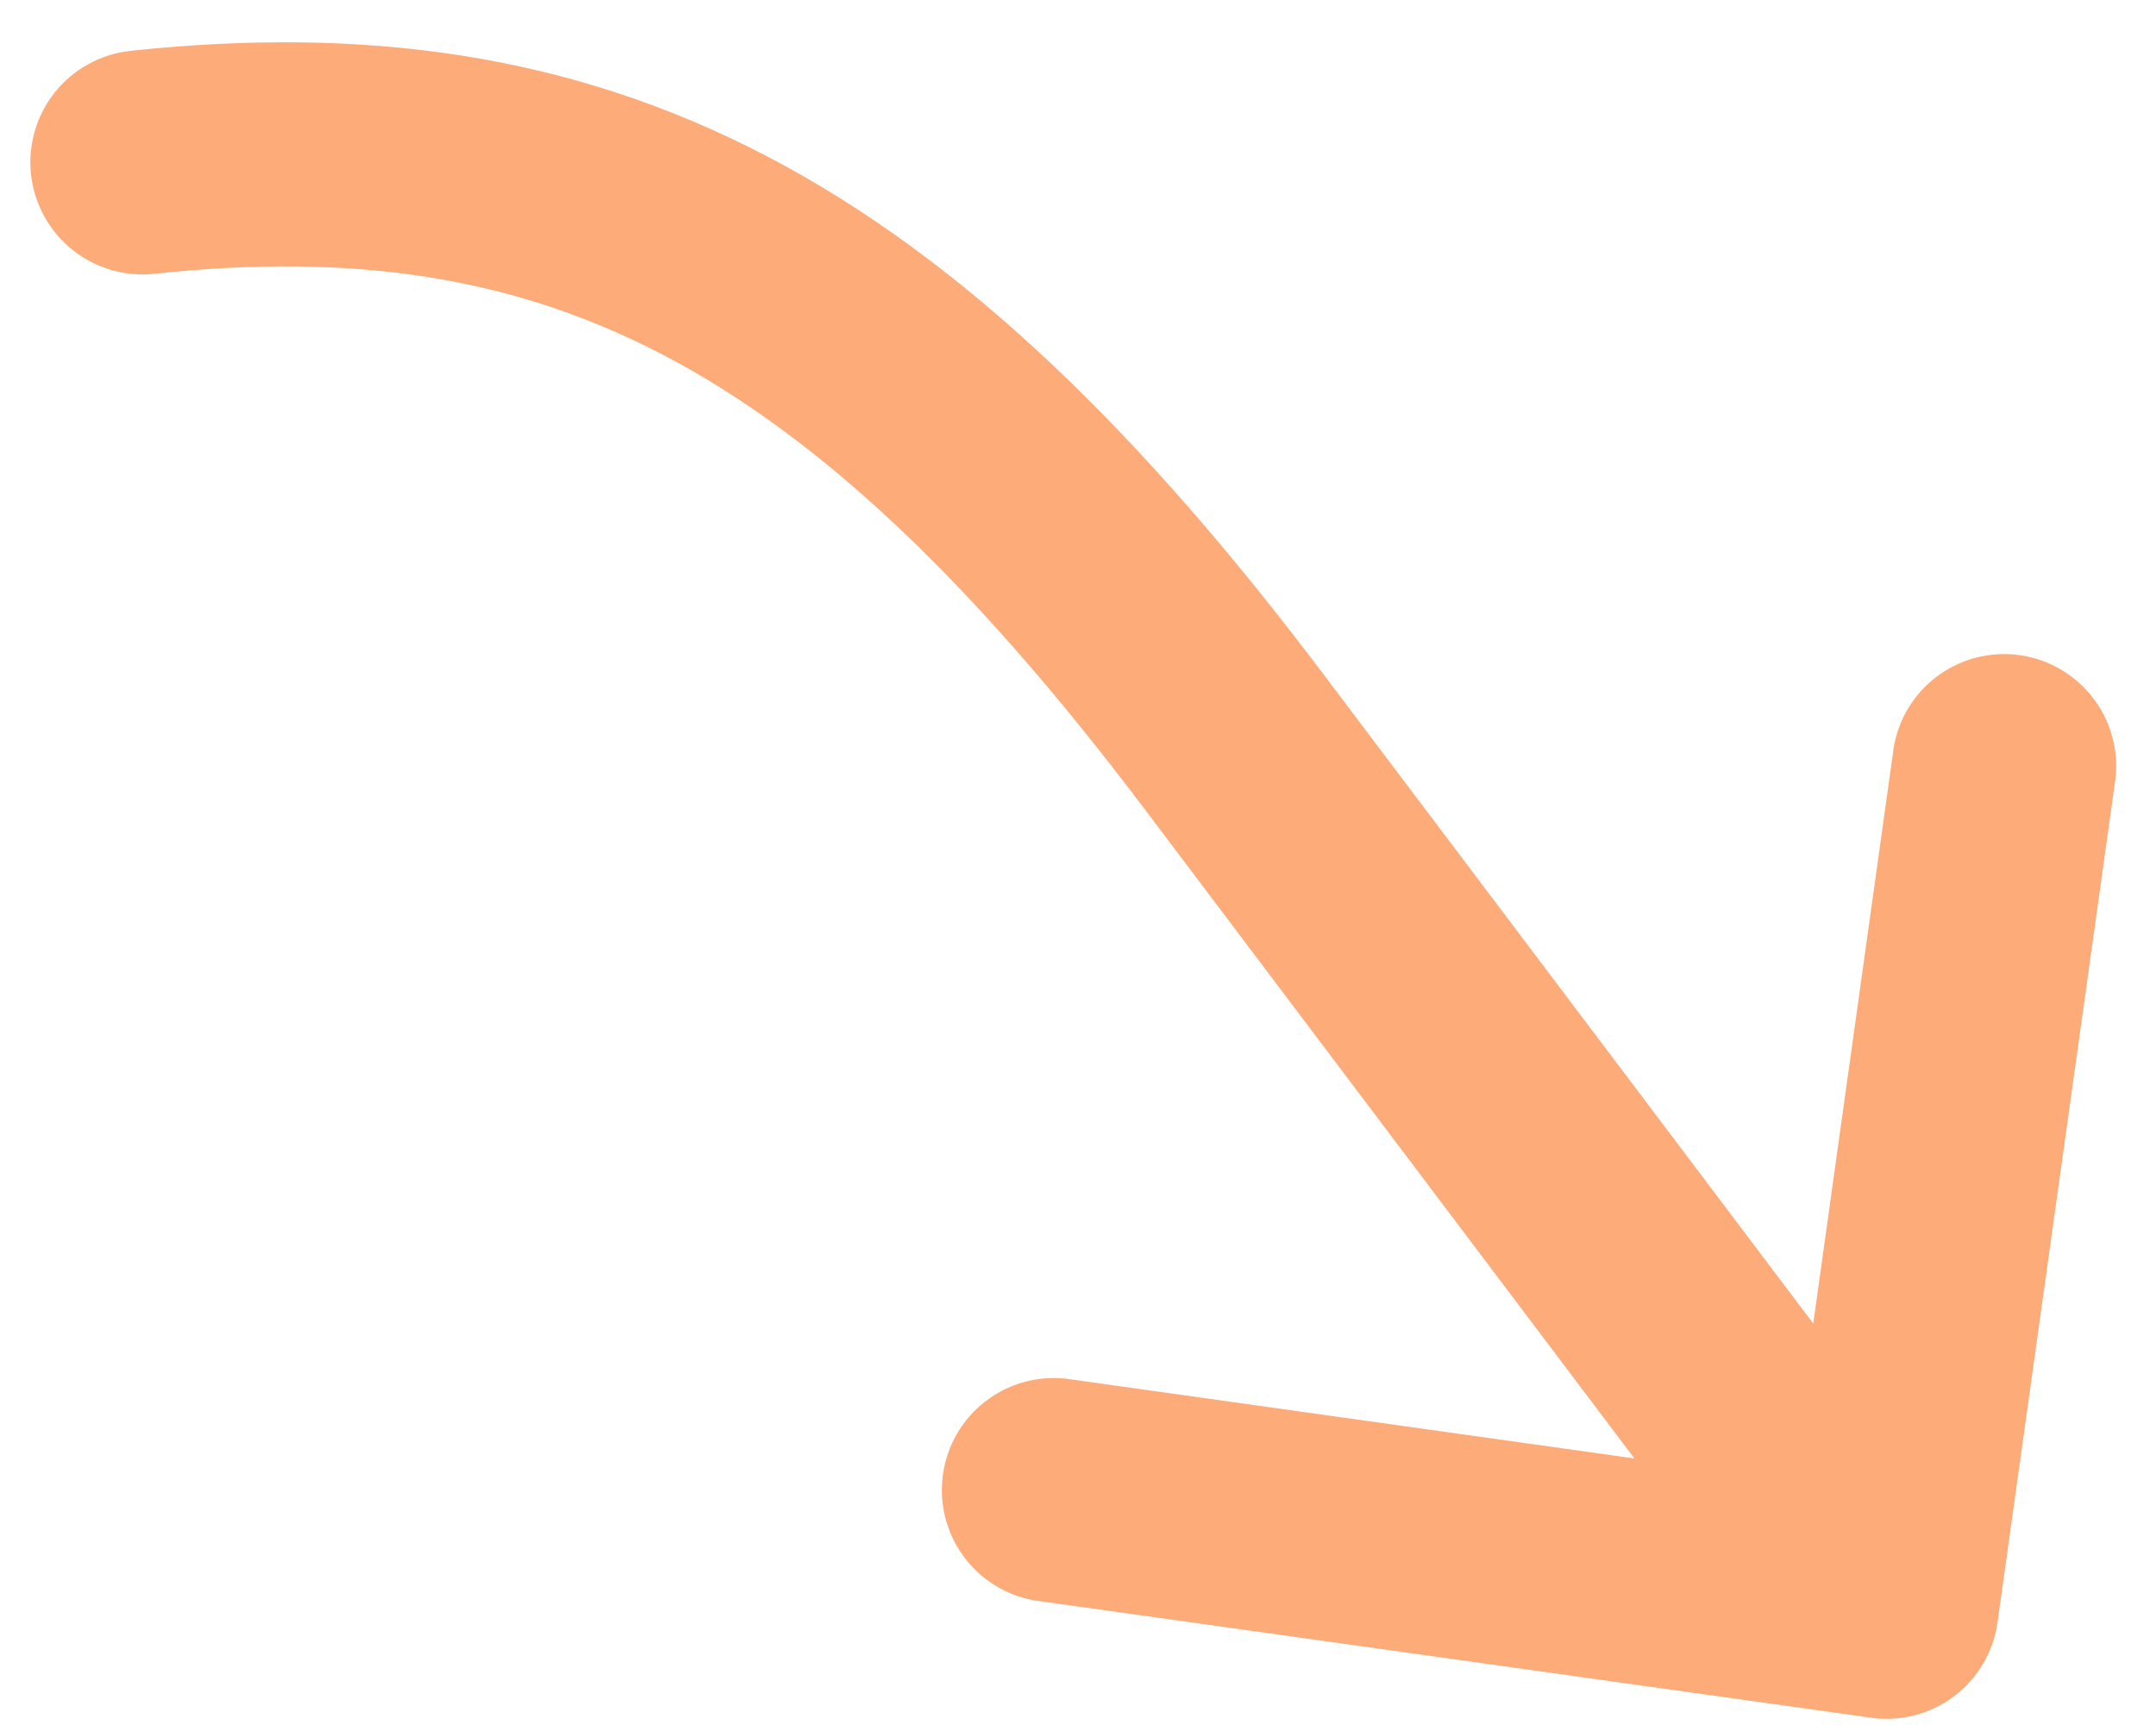
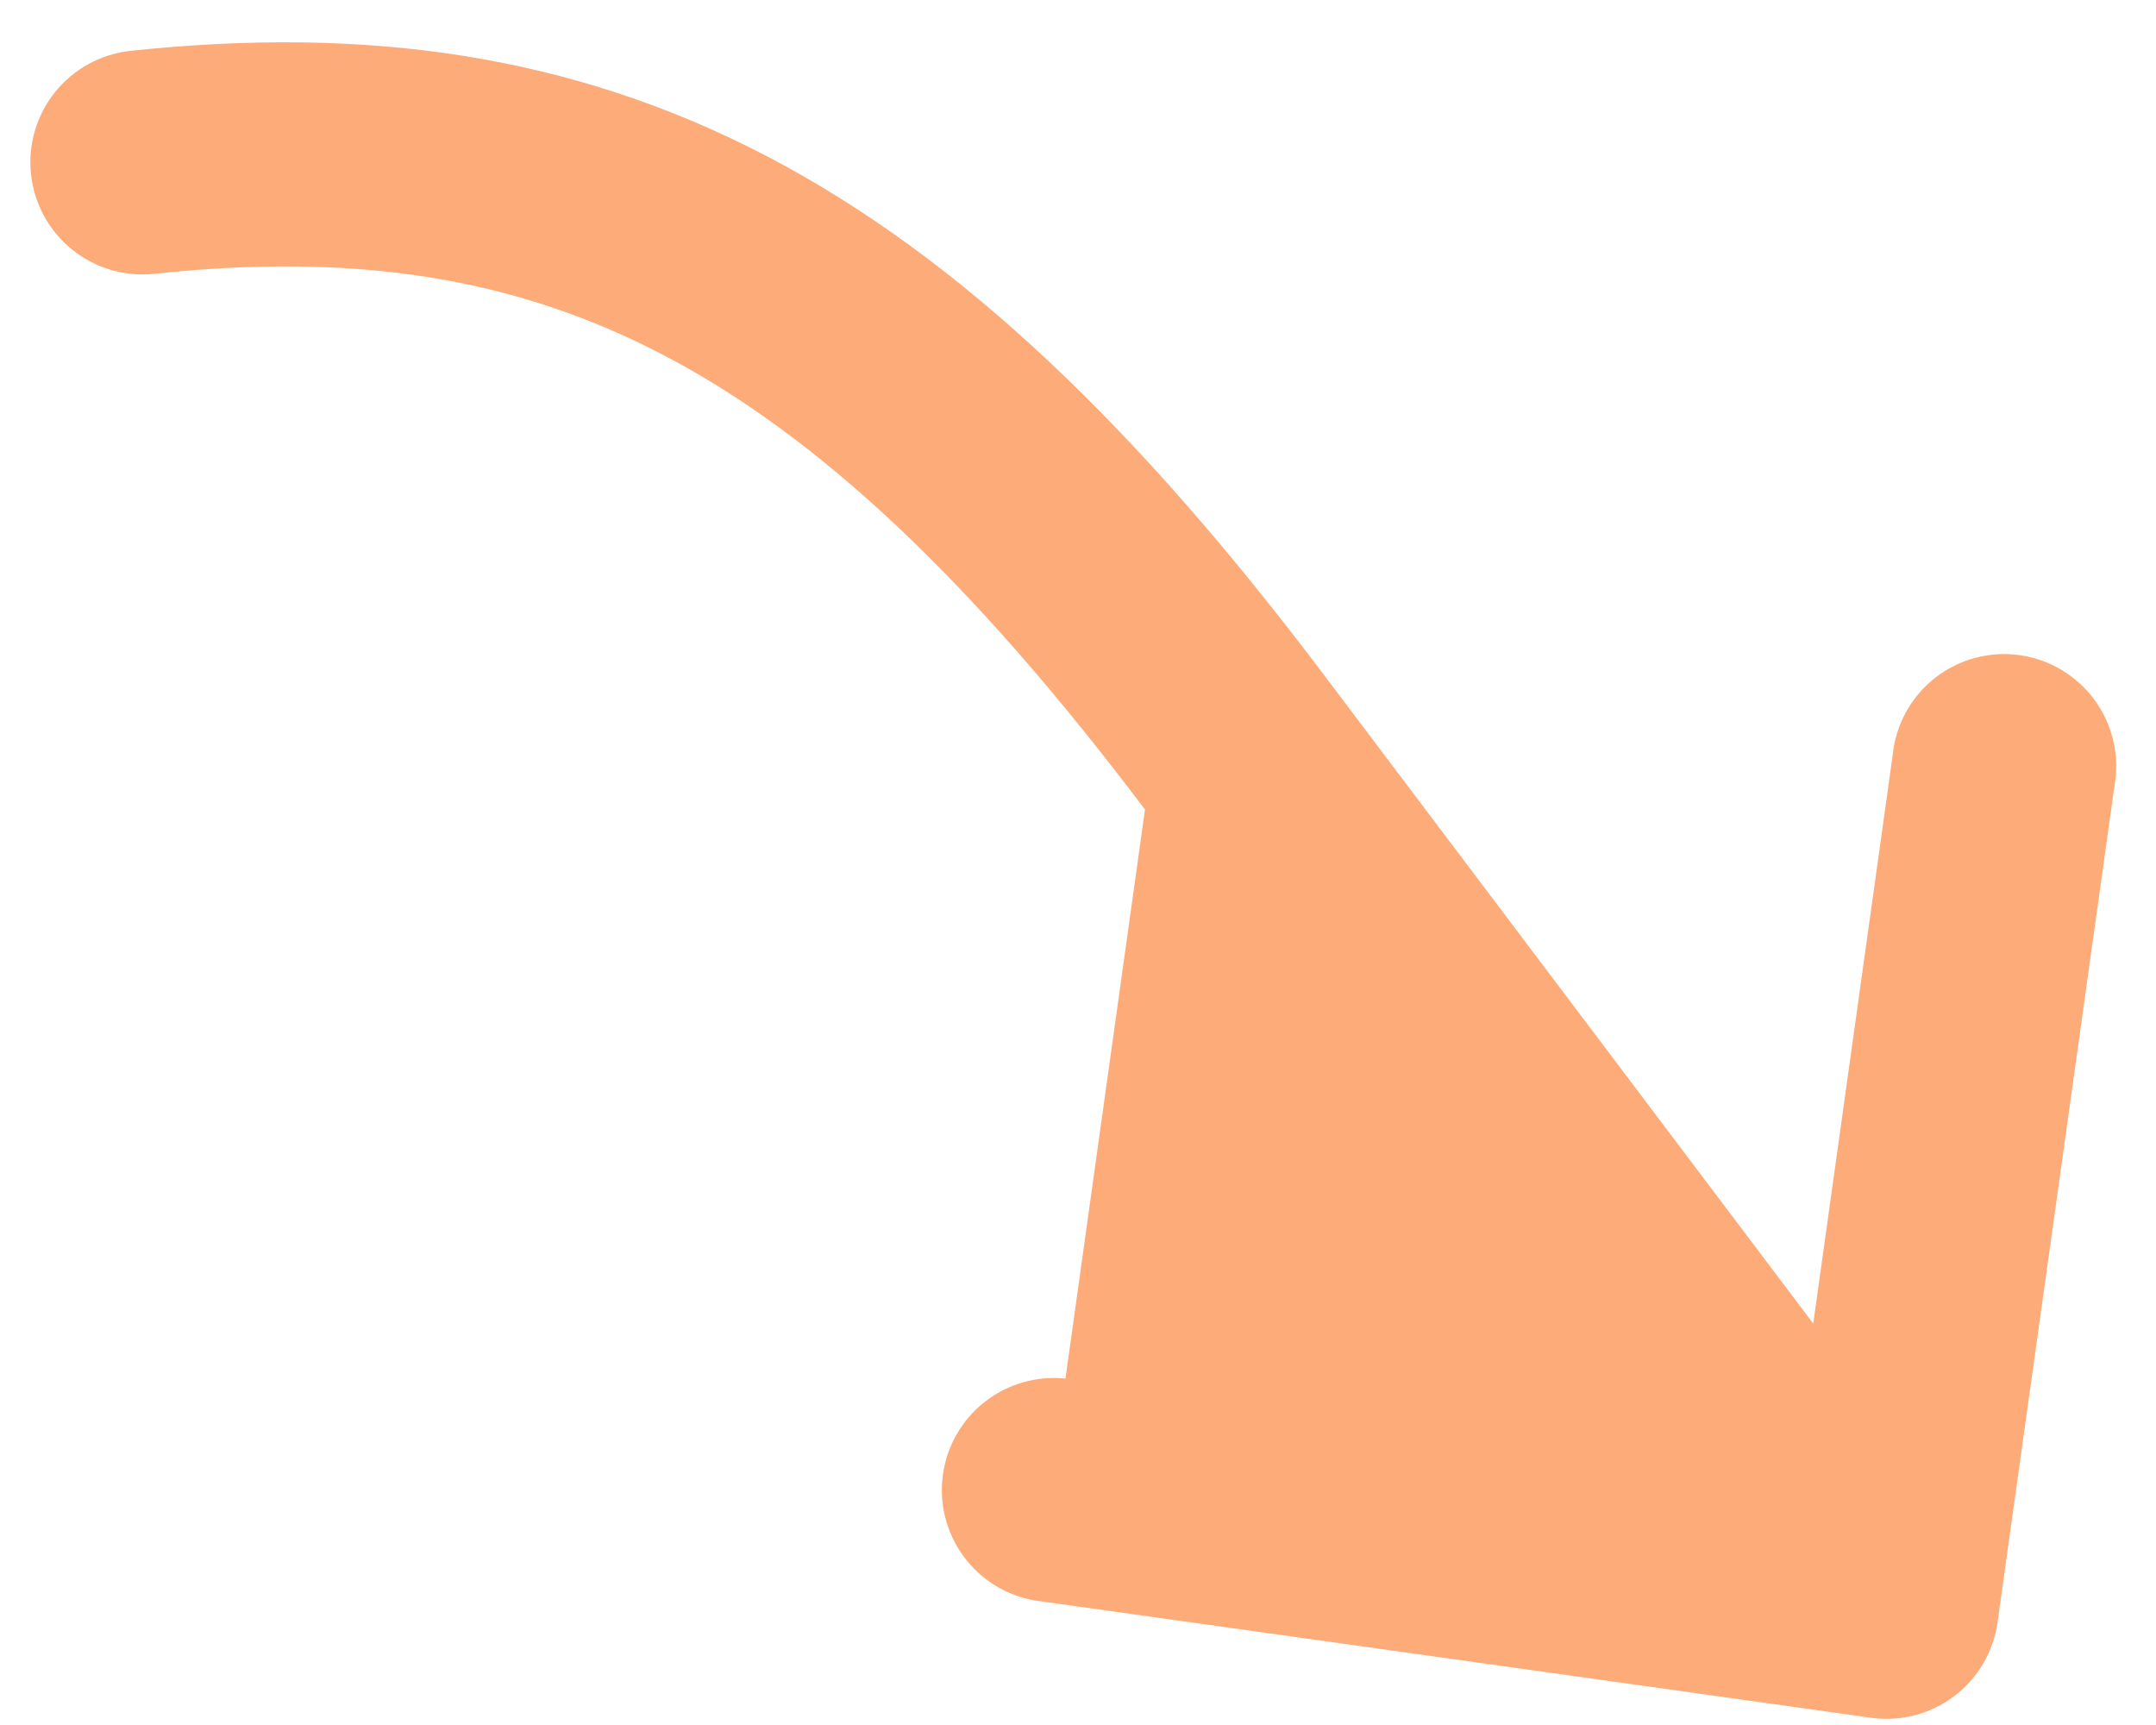
<svg xmlns="http://www.w3.org/2000/svg" width="45" height="36" viewBox="0 0 45 36" fill="none">
-   <path d="M39.506 15.745C39.538 15.433 39.633 15.13 39.785 14.856C39.937 14.581 40.143 14.34 40.39 14.146C40.637 13.953 40.921 13.811 41.224 13.73C41.528 13.649 41.844 13.629 42.155 13.673C42.466 13.716 42.765 13.822 43.034 13.984C43.303 14.146 43.537 14.36 43.722 14.614C43.907 14.868 44.038 15.156 44.109 15.462C44.18 15.768 44.188 16.085 44.134 16.395L41.692 33.86C41.606 34.473 41.28 35.027 40.785 35.4C40.291 35.773 39.669 35.935 39.055 35.849L21.591 33.4C20.994 33.294 20.462 32.962 20.105 32.471C19.749 31.981 19.597 31.372 19.681 30.772C19.765 30.172 20.078 29.628 20.555 29.255C21.032 28.882 21.635 28.708 22.238 28.771L34.113 30.437L23.898 16.895C20.242 12.048 17.052 9.088 13.858 7.415C10.722 5.774 7.385 5.268 3.221 5.714C2.915 5.747 2.607 5.718 2.312 5.631C2.017 5.545 1.743 5.4 1.504 5.207C1.265 5.014 1.066 4.776 0.919 4.506C0.772 4.236 0.679 3.94 0.647 3.635C0.614 3.329 0.642 3.02 0.729 2.726C0.816 2.431 0.96 2.156 1.153 1.917C1.346 1.678 1.584 1.48 1.854 1.333C2.123 1.186 2.42 1.094 2.725 1.061C7.594 0.544 11.899 1.113 16.025 3.27C20.09 5.398 23.775 8.969 27.63 14.08L37.846 27.622L39.506 15.745Z" fill="#FCAB79" />
+   <path d="M39.506 15.745C39.538 15.433 39.633 15.13 39.785 14.856C39.937 14.581 40.143 14.34 40.39 14.146C40.637 13.953 40.921 13.811 41.224 13.73C41.528 13.649 41.844 13.629 42.155 13.673C42.466 13.716 42.765 13.822 43.034 13.984C43.303 14.146 43.537 14.36 43.722 14.614C43.907 14.868 44.038 15.156 44.109 15.462C44.18 15.768 44.188 16.085 44.134 16.395L41.692 33.86C41.606 34.473 41.28 35.027 40.785 35.4C40.291 35.773 39.669 35.935 39.055 35.849L21.591 33.4C20.994 33.294 20.462 32.962 20.105 32.471C19.749 31.981 19.597 31.372 19.681 30.772C19.765 30.172 20.078 29.628 20.555 29.255C21.032 28.882 21.635 28.708 22.238 28.771L23.898 16.895C20.242 12.048 17.052 9.088 13.858 7.415C10.722 5.774 7.385 5.268 3.221 5.714C2.915 5.747 2.607 5.718 2.312 5.631C2.017 5.545 1.743 5.4 1.504 5.207C1.265 5.014 1.066 4.776 0.919 4.506C0.772 4.236 0.679 3.94 0.647 3.635C0.614 3.329 0.642 3.02 0.729 2.726C0.816 2.431 0.96 2.156 1.153 1.917C1.346 1.678 1.584 1.48 1.854 1.333C2.123 1.186 2.42 1.094 2.725 1.061C7.594 0.544 11.899 1.113 16.025 3.27C20.09 5.398 23.775 8.969 27.63 14.08L37.846 27.622L39.506 15.745Z" fill="#FCAB79" />
</svg>